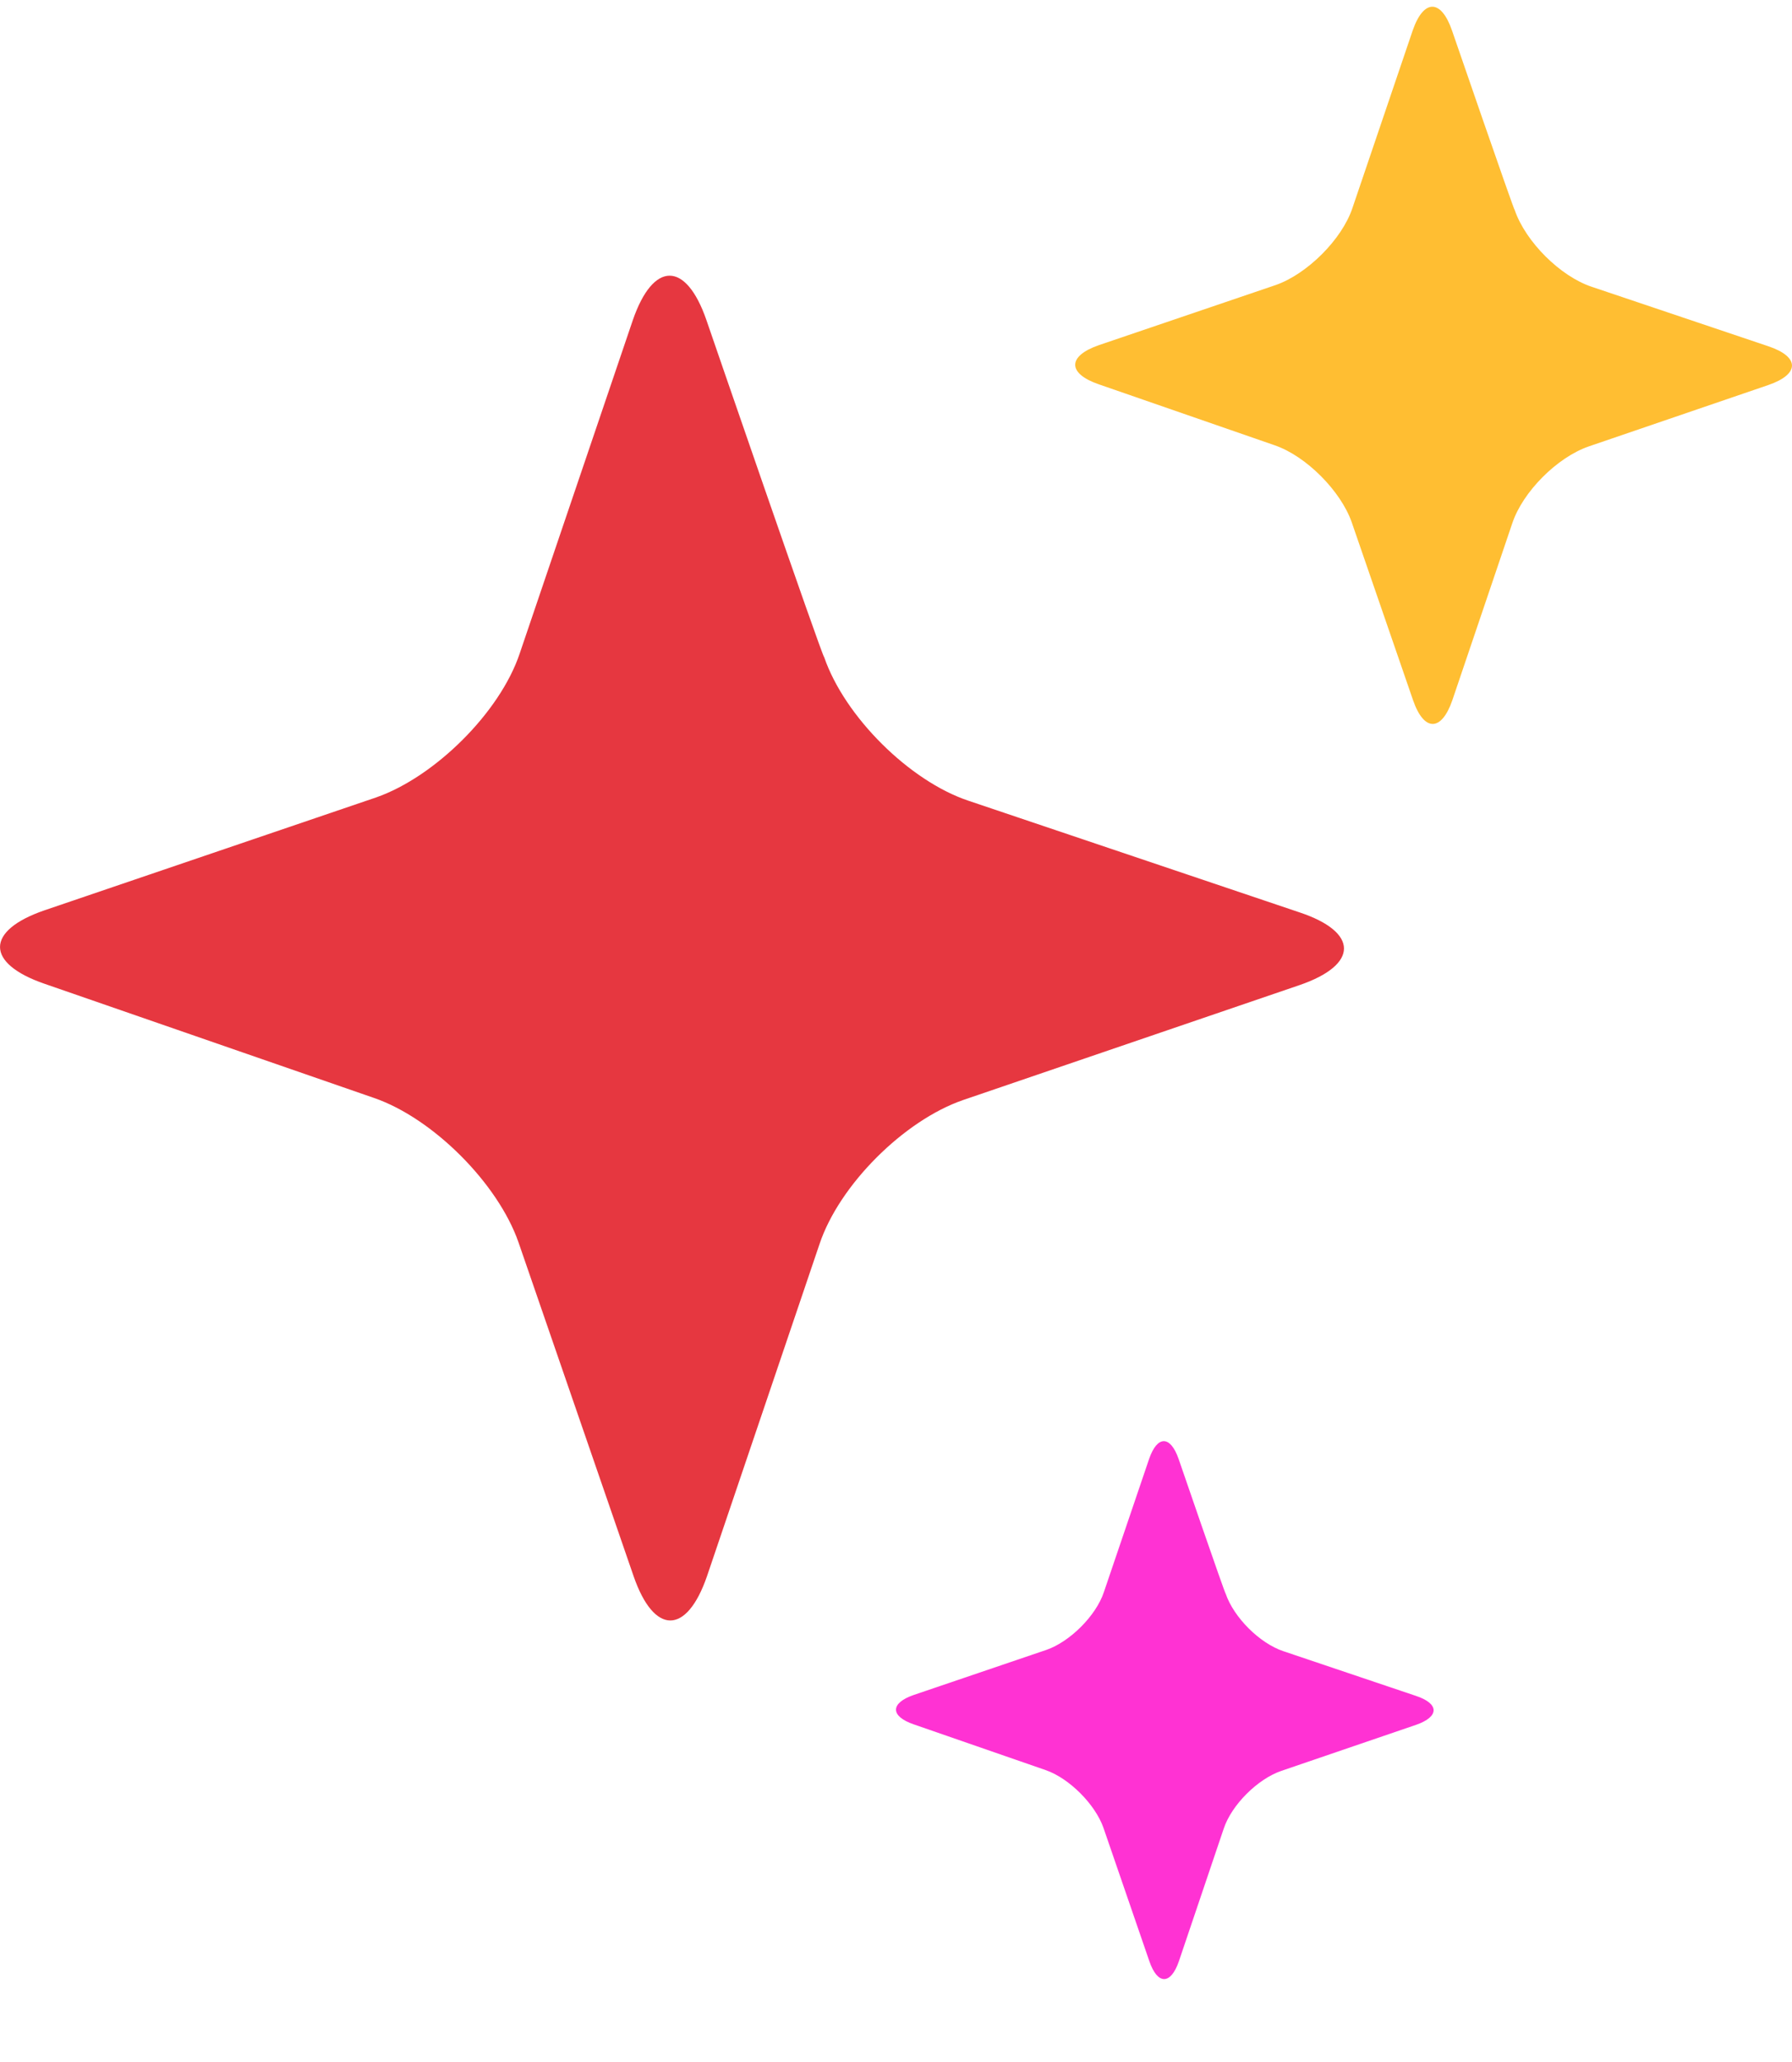
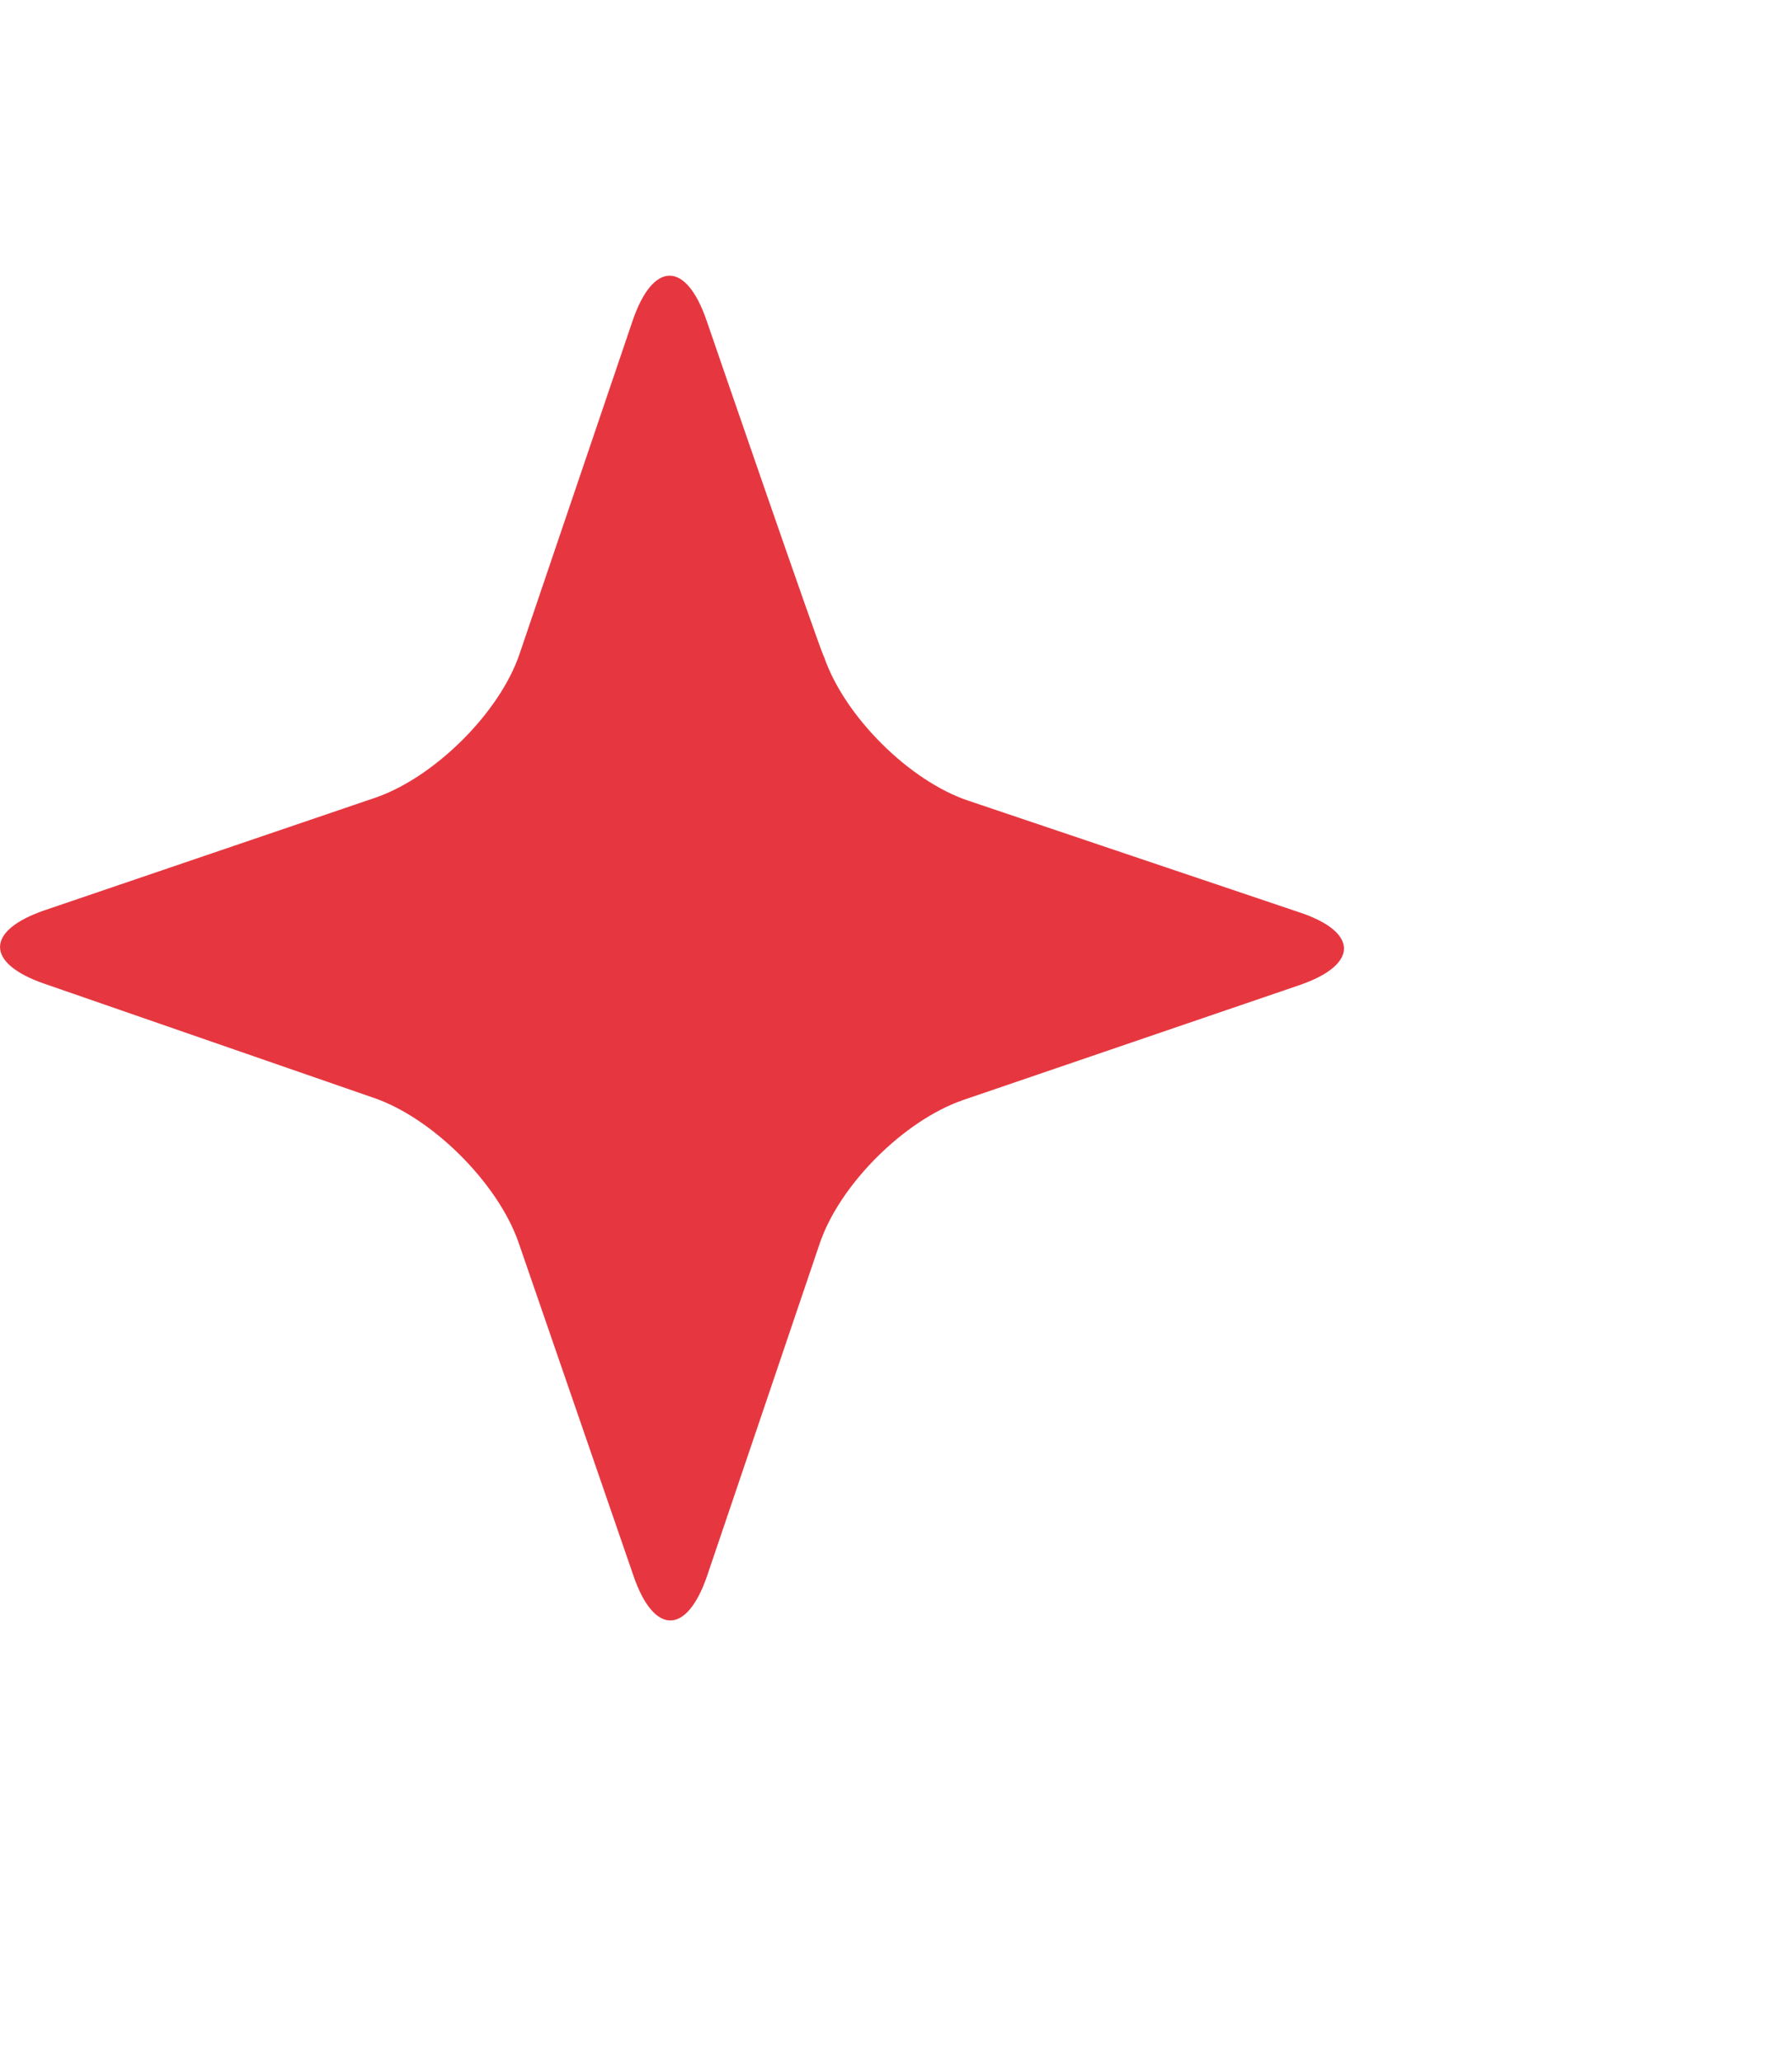
<svg xmlns="http://www.w3.org/2000/svg" width="20" height="23" viewBox="0 0 20 23" fill="none">
  <path d="M7.884 3.57C7.656 2.91 7.291 2.91 7.063 3.57L5.801 7.287C5.581 7.947 4.851 8.667 4.197 8.895L0.496 10.154C-0.165 10.381 -0.165 10.745 0.496 10.973L4.175 12.247C4.836 12.475 5.558 13.203 5.786 13.855L7.071 17.58C7.299 18.24 7.664 18.24 7.891 17.58L9.146 13.878C9.366 13.218 10.088 12.498 10.749 12.27L14.504 10.988C15.165 10.761 15.165 10.397 14.504 10.177L10.81 8.932C10.149 8.712 9.427 7.992 9.199 7.332C9.176 7.325 7.884 3.57 7.884 3.57Z" fill="#E63740" />
-   <path d="M16.205 0.339C16.083 -0.013 15.889 -0.013 15.767 0.339L15.094 2.321C14.976 2.673 14.587 3.057 14.239 3.179L12.264 3.85C11.912 3.972 11.912 4.166 12.264 4.287L14.227 4.967C14.579 5.088 14.964 5.477 15.086 5.825L15.771 7.811C15.893 8.163 16.087 8.163 16.209 7.811L16.878 5.837C16.995 5.485 17.38 5.1 17.733 4.979L19.735 4.295C20.088 4.174 20.088 3.98 19.735 3.862L17.765 3.199C17.413 3.082 17.028 2.697 16.906 2.345C16.894 2.341 16.205 0.339 16.205 0.339Z" fill="#FFBE32" />
-   <path d="M13.154 16.273C13.062 16.009 12.916 16.009 12.825 16.273L12.32 17.759C12.232 18.023 11.941 18.312 11.679 18.403L10.198 18.906C9.934 18.997 9.934 19.143 10.198 19.234L11.67 19.744C11.934 19.835 12.223 20.126 12.315 20.387L12.828 21.877C12.919 22.141 13.066 22.141 13.157 21.877L13.658 20.396C13.746 20.132 14.035 19.844 14.3 19.753L15.802 19.24C16.066 19.149 16.066 19.003 15.802 18.916L14.324 18.418C14.059 18.33 13.771 18.042 13.68 17.778C13.67 17.775 13.154 16.273 13.154 16.273Z" fill="#FF32D3" />
</svg>